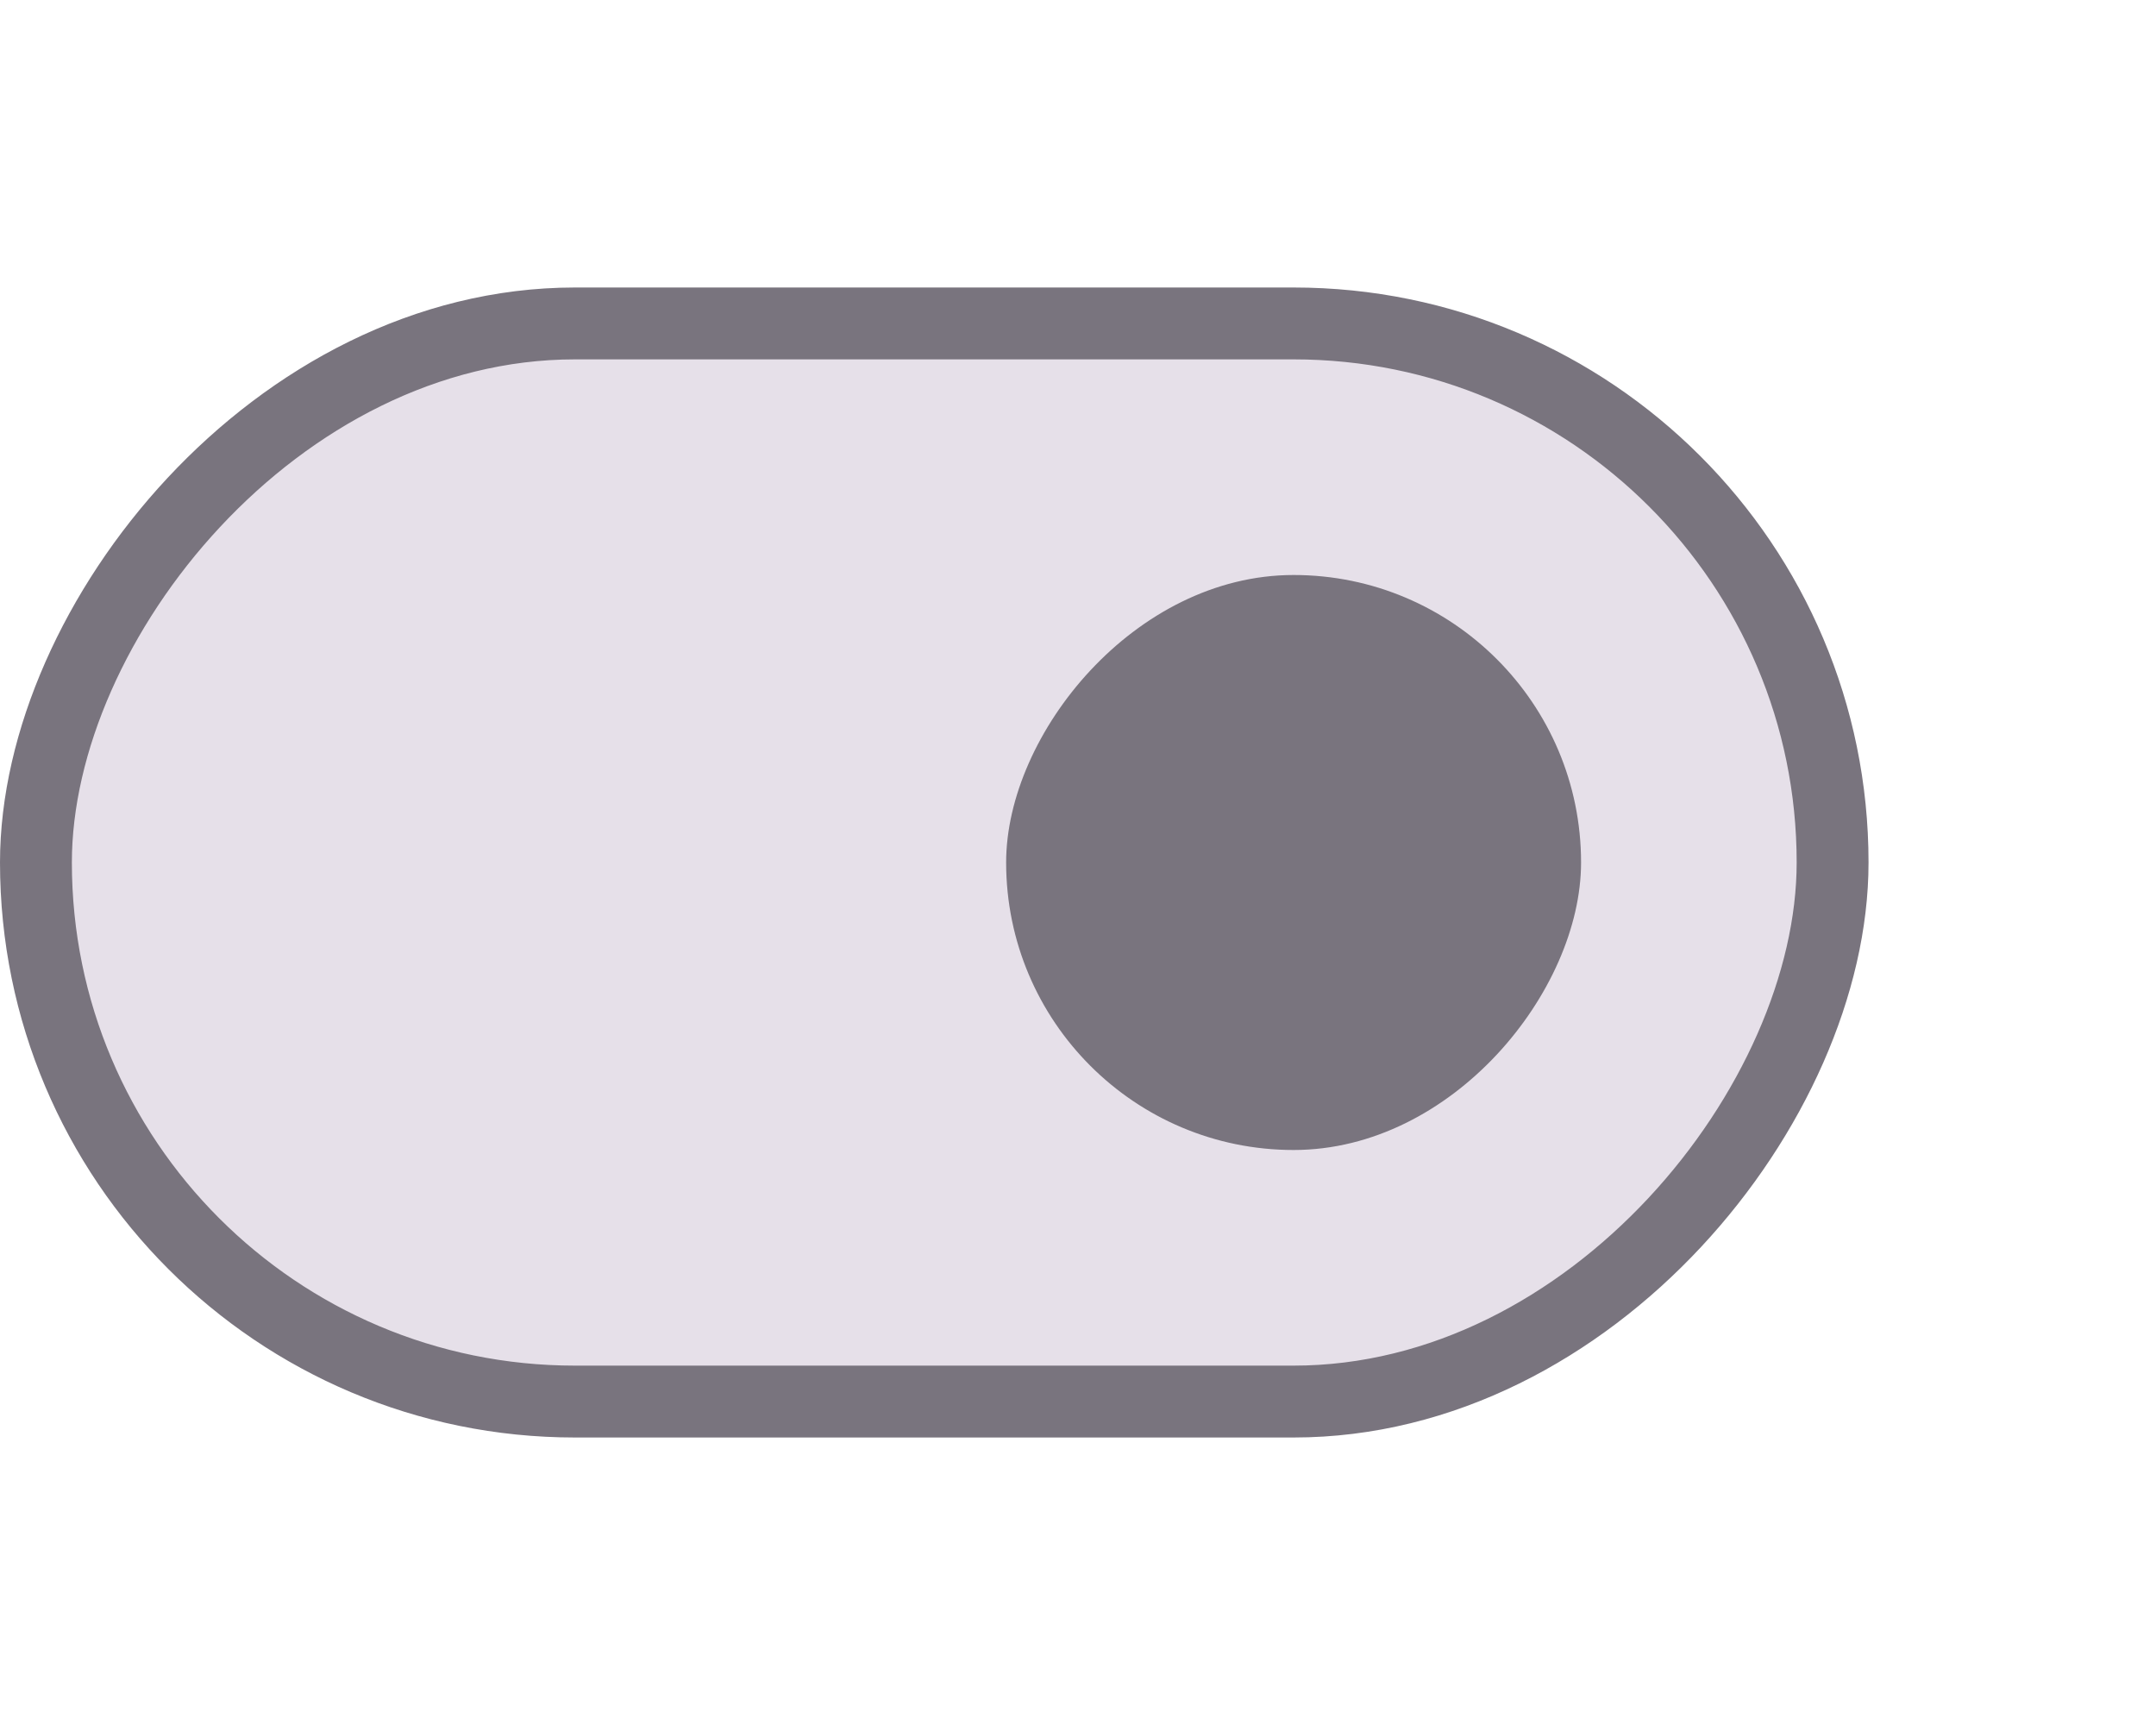
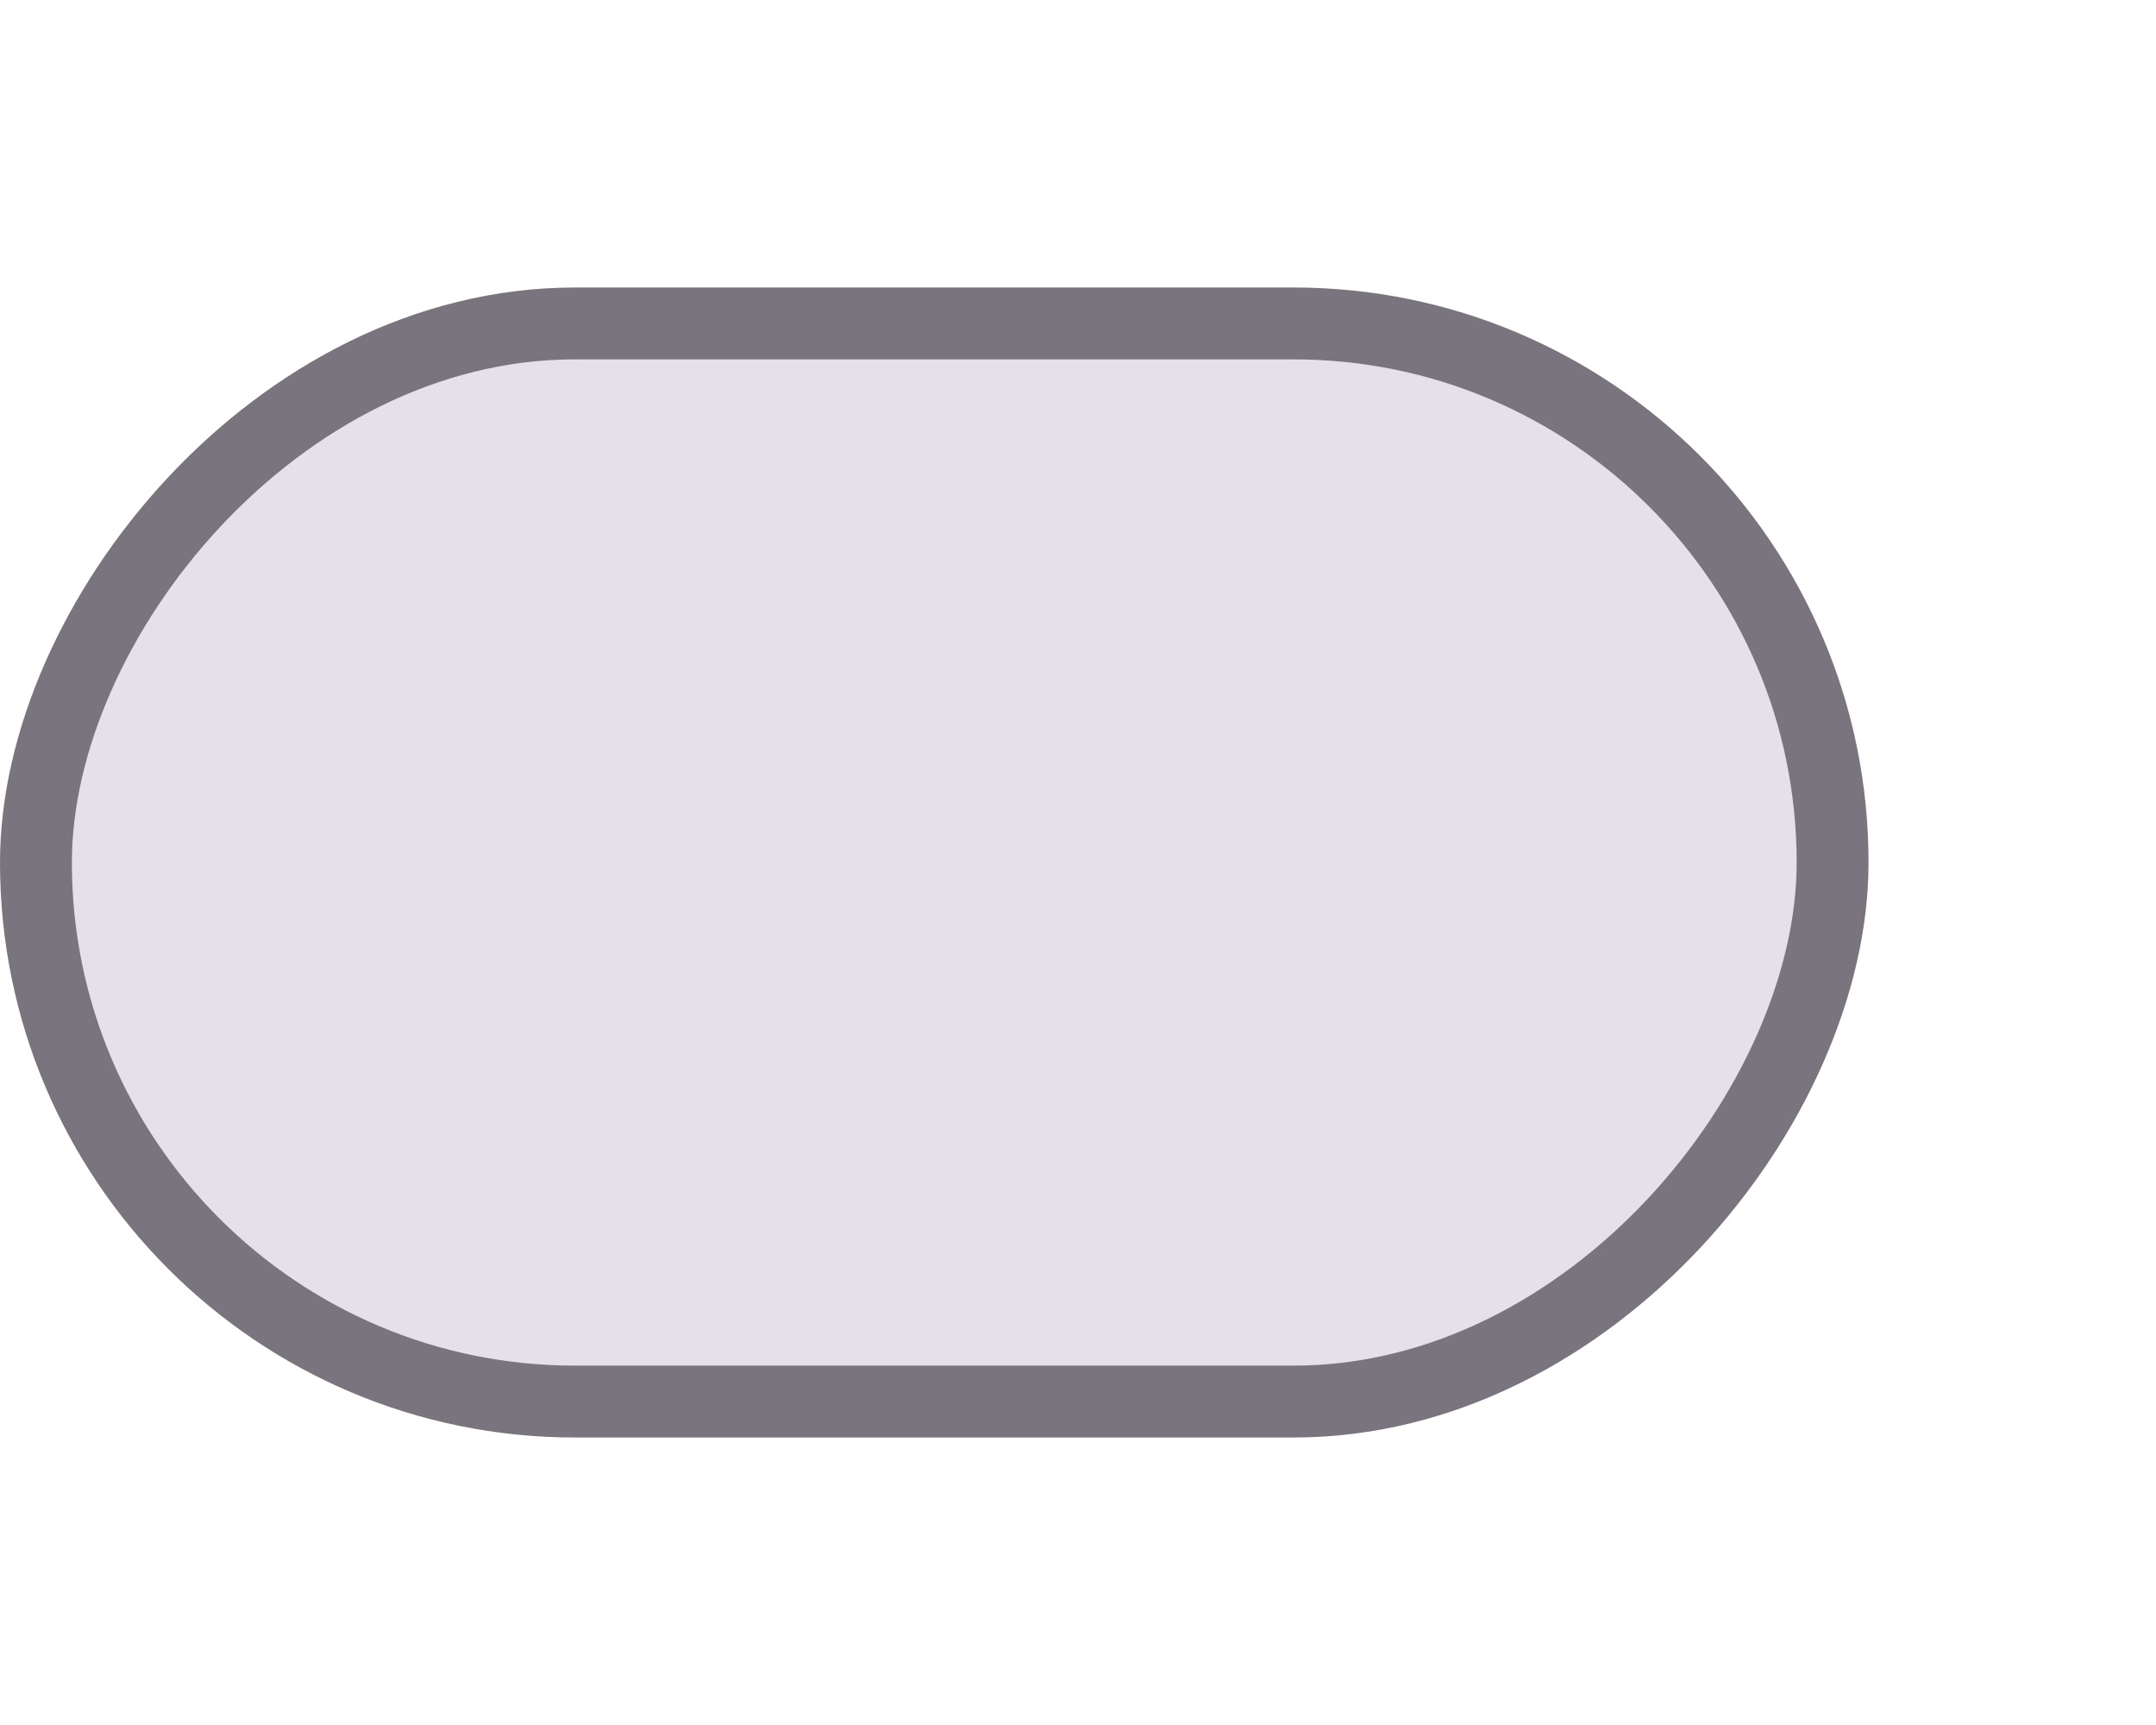
<svg xmlns="http://www.w3.org/2000/svg" width="60" height="48" viewBox="0 0 60 48" fill="none">
  <rect x="-1" y="1" width="50" height="30" rx="15" transform="matrix(-1 0 0 1 50 8)" fill="#E6E0E9" stroke="#79747E" stroke-width="2" />
-   <rect width="16" height="16" rx="8" transform="matrix(-1 0 0 1 44 16)" fill="#79747E" />
</svg>